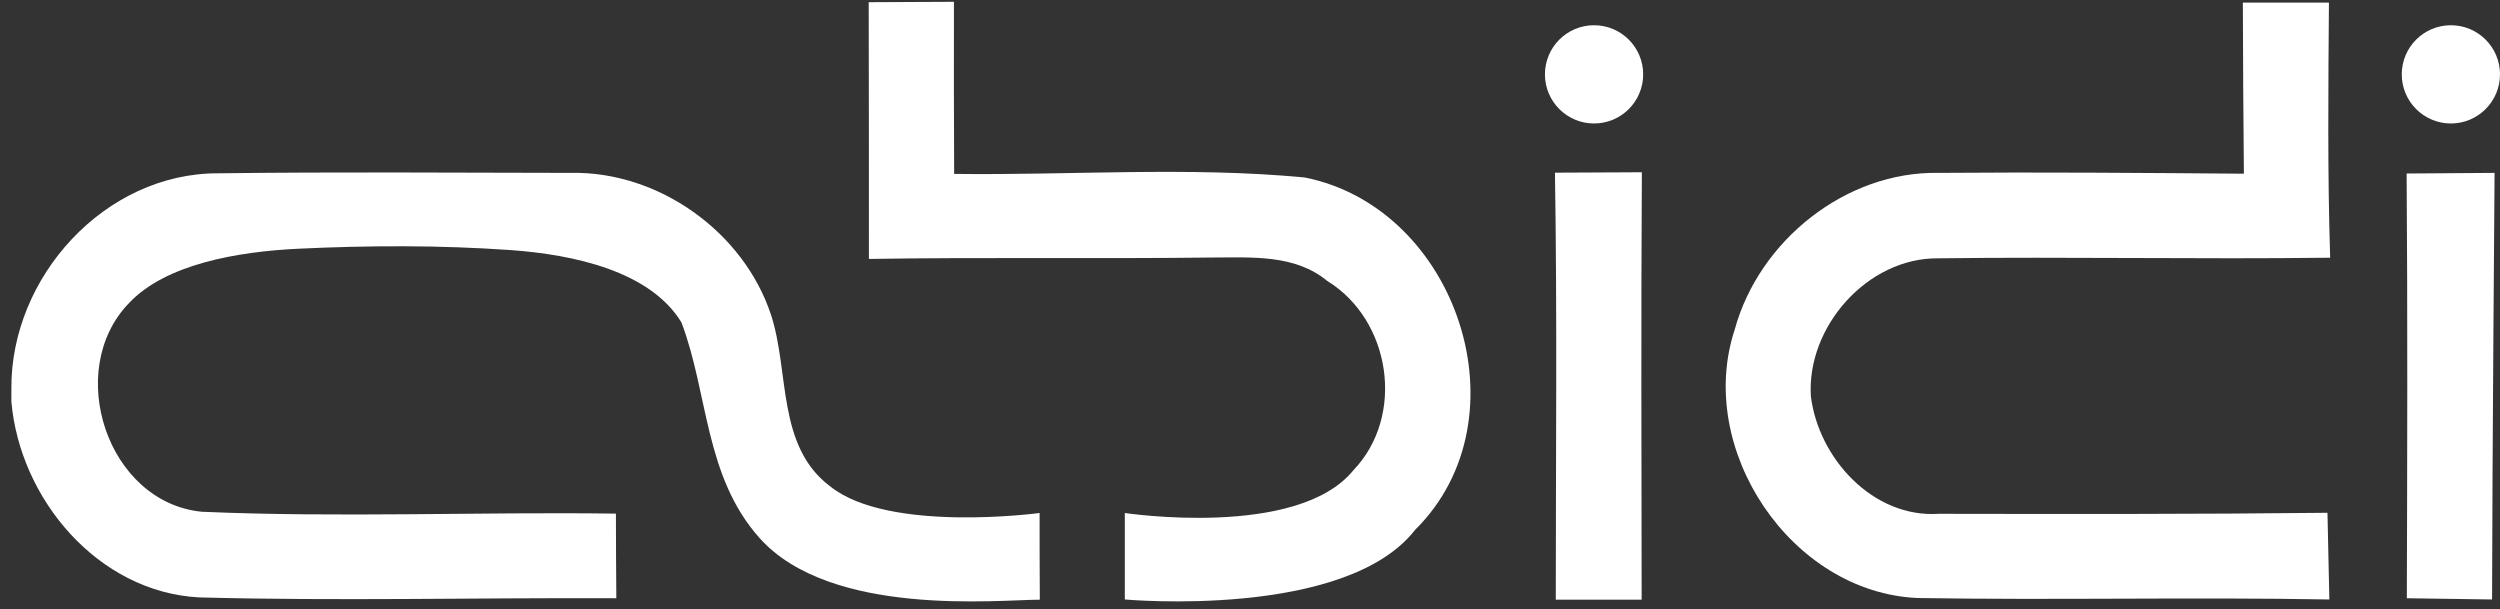
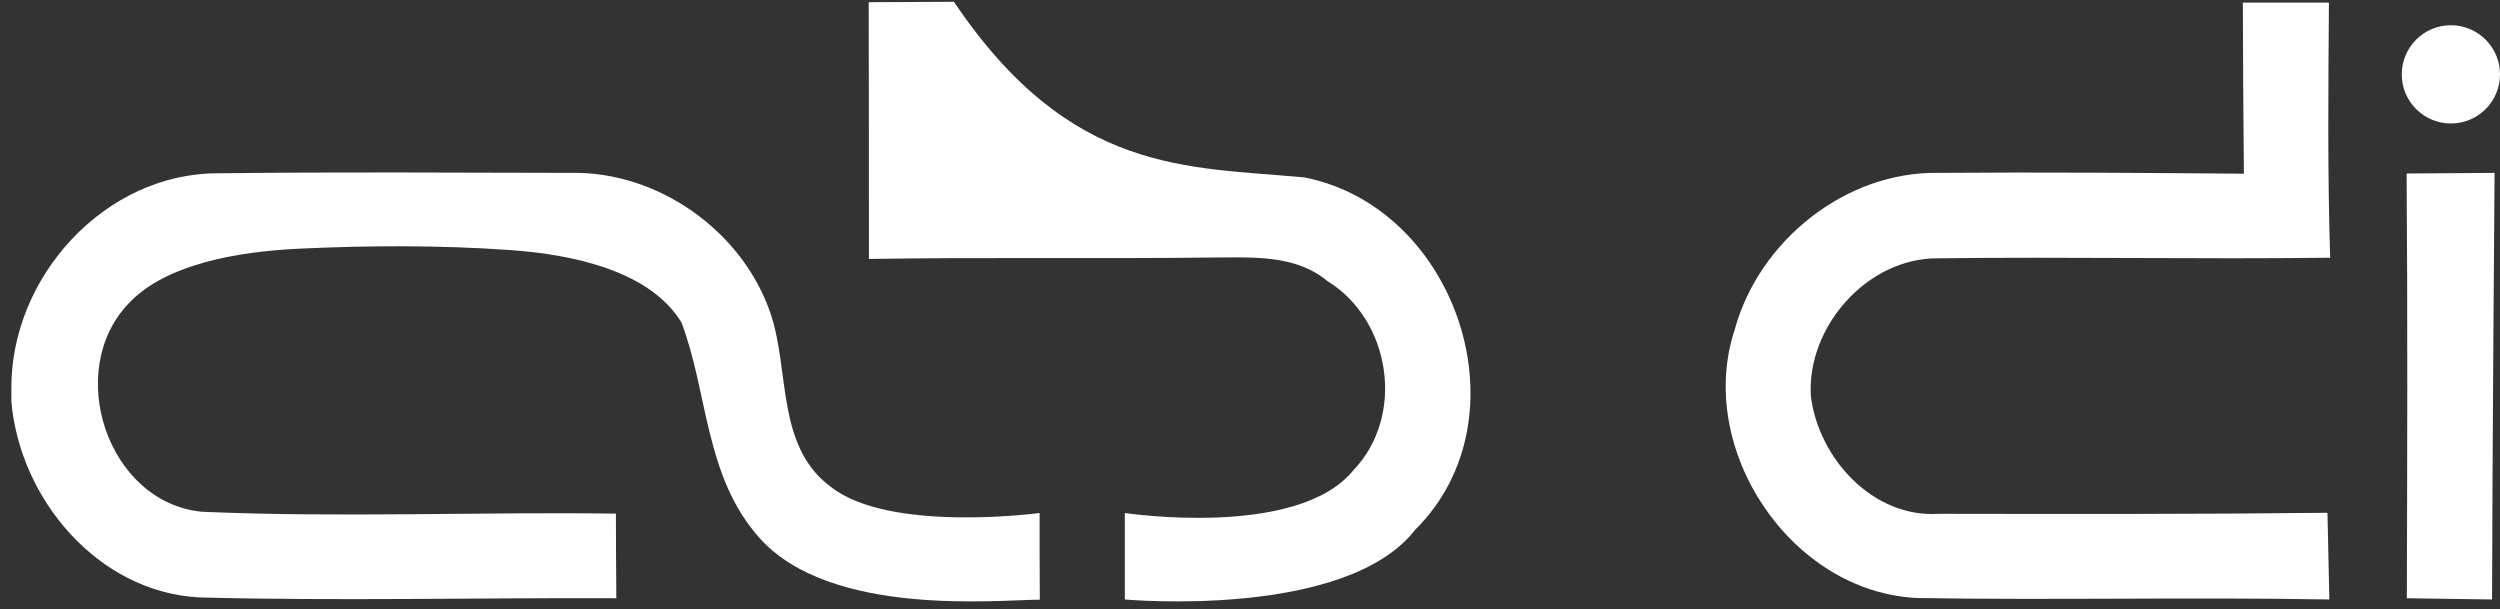
<svg xmlns="http://www.w3.org/2000/svg" width="156" height="38" viewBox="0 0 156 38" fill="none">
  <rect x="0" y="0" width="156" height="38" fill="#333333" stroke="none" />
-   <path d="M54.207 0.137C55.98 0.125 57.753 0.125 59.526 0.112C59.513 3.696 59.526 7.268 59.539 10.852C66.811 10.943 74.149 10.387 81.396 11.072C90.933 12.949 95.333 26.11 88.306 33.059C83.945 38.662 70.189 37.407 70.189 37.407C70.189 35.608 70.189 33.809 70.189 32.011C70.189 32.011 80.956 33.641 84.45 29.345C87.711 25.942 86.792 19.963 82.819 17.53C80.813 15.873 78.148 16.068 75.728 16.068C68.558 16.158 61.389 16.042 54.22 16.158C54.22 10.814 54.22 5.482 54.207 0.137Z" fill="white" />
+   <path d="M54.207 0.137C55.98 0.125 57.753 0.125 59.526 0.112C66.811 10.943 74.149 10.387 81.396 11.072C90.933 12.949 95.333 26.11 88.306 33.059C83.945 38.662 70.189 37.407 70.189 37.407C70.189 35.608 70.189 33.809 70.189 32.011C70.189 32.011 80.956 33.641 84.45 29.345C87.711 25.942 86.792 19.963 82.819 17.53C80.813 15.873 78.148 16.068 75.728 16.068C68.558 16.158 61.389 16.042 54.22 16.158C54.22 10.814 54.22 5.482 54.207 0.137Z" fill="white" />
  <path d="M139.954 0.163C141.74 0.163 143.539 0.163 145.325 0.163C145.286 5.469 145.234 10.775 145.402 16.081C137.25 16.184 129.084 16.016 120.931 16.119C116.518 16.081 112.727 20.403 112.998 24.725C113.477 28.607 116.881 32.334 120.983 32.062C129.058 32.075 137.146 32.088 145.234 31.998C145.273 33.797 145.312 35.595 145.351 37.407C136.797 37.252 128.23 37.459 119.663 37.316C111.756 36.98 105.777 28.025 108.249 20.558C109.763 15.019 115.185 10.671 120.983 10.788C127.324 10.736 133.678 10.788 140.019 10.839C139.98 7.281 139.967 3.722 139.954 0.163Z" fill="white" />
  <path d="M0.71 24.259C0.659 17.284 6.547 10.788 13.625 10.814C20.95 10.723 28.287 10.775 35.612 10.788C41.086 10.671 46.404 14.463 48.113 19.652C49.277 23.211 48.449 27.857 51.827 30.367C55.489 33.279 64.871 32.011 64.871 32.011C64.871 33.81 64.871 35.621 64.884 37.42C62.349 37.42 51.827 38.546 47.388 33.564C43.96 29.716 44.204 24.557 42.522 20.118C40.577 16.933 35.845 15.884 31.822 15.602C27.447 15.296 23.02 15.311 18.639 15.519C14.818 15.7 10.322 16.48 8.035 18.928C3.997 23.12 6.689 31.351 12.59 31.933C21.196 32.309 29.827 31.933 38.433 32.05C38.433 33.81 38.446 35.57 38.459 37.33C29.788 37.291 21.105 37.511 12.422 37.278C6.12 36.941 1.241 31.157 0.71 25.062V24.259Z" fill="white" />
-   <path d="M97.029 10.775C98.841 10.762 100.64 10.762 102.452 10.749C102.4 19.639 102.426 28.529 102.439 37.42C100.653 37.42 98.867 37.42 97.081 37.42C97.081 28.529 97.172 19.652 97.029 10.775Z" fill="white" />
  <path d="M150.174 10.827C151.998 10.814 153.823 10.801 155.661 10.788C155.661 10.788 155.518 28.983 155.505 37.407C154.185 37.382 151.52 37.356 150.187 37.33C150.213 28.491 150.239 19.666 150.174 10.827Z" fill="white" />
-   <circle cx="99.469" cy="4.64" r="3.065" fill="white" />
  <circle cx="152.935" cy="4.64" r="3.065" fill="white" />
</svg>